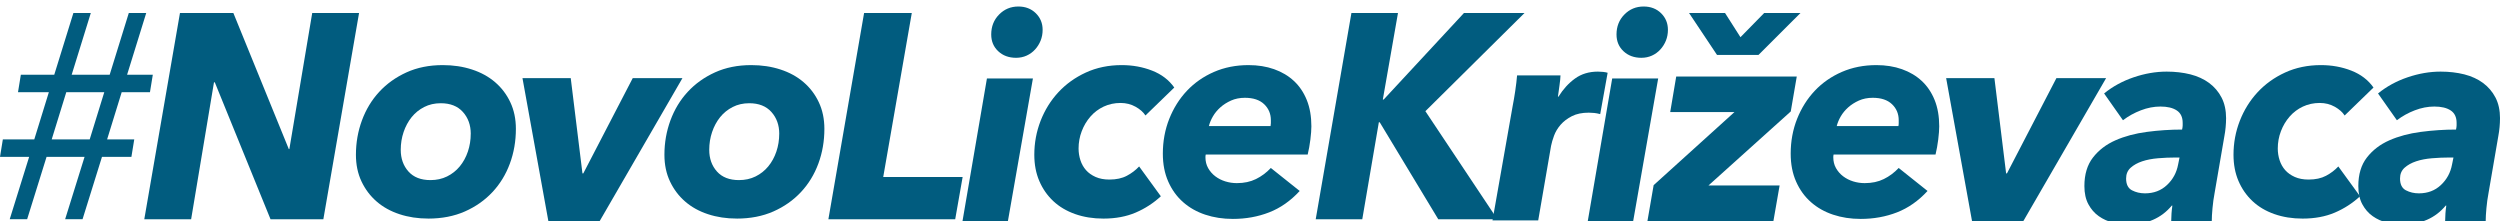
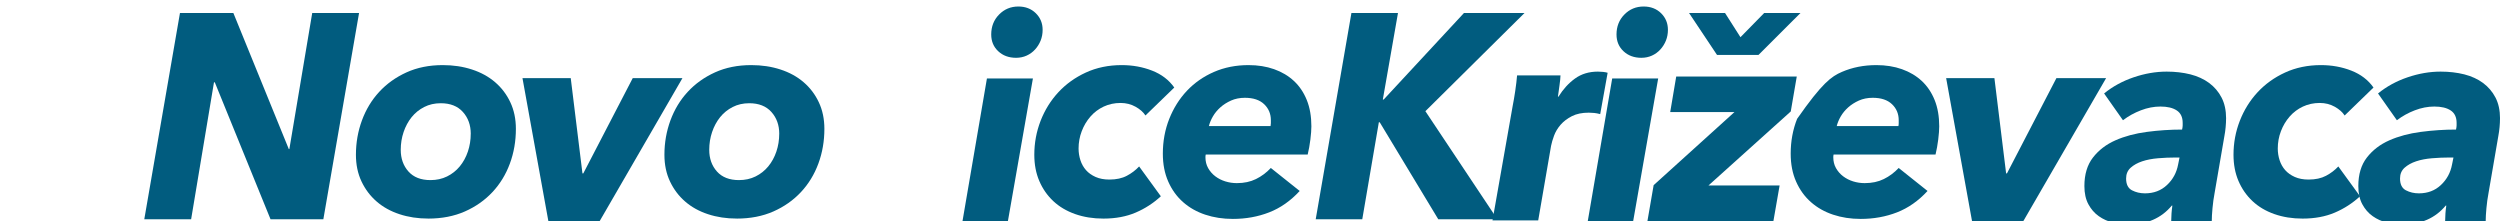
<svg xmlns="http://www.w3.org/2000/svg" width="384" height="34" viewBox="0 0 384 34" fill="none">
  <g clip-path="url(#clip0_2_31)">
-     <path d="M4.476 24.099H0L0.437 21.412H5.265L7.503 14.166H2.764L3.201 11.483H8.333L11.272 2H13.947L11.009 11.483H16.845L19.783 2H22.459L19.52 11.483H23.47L23.033 14.166H18.69L16.452 21.412H20.621L20.183 24.099H15.663L12.68 33.673H10.005L12.988 24.099H7.151L4.169 33.673H1.493L4.476 24.099ZM7.941 21.412H13.777L16.015 14.166H10.179L7.941 21.412Z" fill="#015C7F" />
    <path d="M41.553 33.676L32.997 12.651H32.867L29.358 33.676H22.162L27.642 2H35.846L44.358 22.893H44.447L47.956 2H55.151L49.667 33.676H41.549H41.553Z" fill="#015C7F" />
    <path d="M65.771 33.572C64.193 33.572 62.722 33.349 61.362 32.9C60.002 32.454 58.831 31.804 57.853 30.954C56.871 30.104 56.096 29.076 55.526 27.867C54.955 26.658 54.67 25.294 54.67 23.775C54.67 21.928 54.977 20.167 55.592 18.497C56.208 16.827 57.089 15.365 58.245 14.114C59.402 12.86 60.798 11.863 62.436 11.118C64.074 10.374 65.93 10 68.009 10C69.617 10 71.111 10.223 72.485 10.672C73.86 11.118 75.046 11.768 76.039 12.618C77.032 13.468 77.817 14.496 78.384 15.705C78.955 16.914 79.24 18.278 79.24 19.797C79.24 21.675 78.933 23.45 78.318 25.12C77.703 26.79 76.81 28.253 75.642 29.503C74.472 30.757 73.06 31.747 71.407 32.48C69.754 33.209 67.876 33.576 65.767 33.576L65.771 33.572ZM72.308 20.552C72.308 19.211 71.904 18.093 71.1 17.198C70.296 16.302 69.162 15.856 67.698 15.856C66.76 15.856 65.912 16.049 65.152 16.438C64.393 16.827 63.748 17.349 63.222 18.002C62.696 18.66 62.284 19.419 61.992 20.284C61.699 21.149 61.554 22.06 61.554 23.012C61.554 24.353 61.951 25.464 62.74 26.345C63.529 27.225 64.656 27.663 66.12 27.663C67.057 27.663 67.902 27.478 68.665 27.104C69.425 26.73 70.077 26.216 70.618 25.562C71.159 24.905 71.574 24.146 71.867 23.28C72.159 22.415 72.304 21.505 72.304 20.552H72.308Z" fill="#015C7F" />
    <path d="M91.92 34.28H84.287L80.252 12H87.666L89.464 26.629H89.597L97.189 12H104.823L91.924 34.28H91.92Z" fill="#015C7F" />
    <path d="M113.156 33.572C111.578 33.572 110.107 33.349 108.747 32.9C107.387 32.454 106.216 31.804 105.238 30.954C104.256 30.104 103.481 29.076 102.911 27.867C102.34 26.658 102.055 25.294 102.055 23.775C102.055 21.928 102.362 20.167 102.977 18.497C103.592 16.827 104.474 15.365 105.63 14.114C106.787 12.86 108.183 11.863 109.821 11.118C111.459 10.374 113.315 10 115.394 10C117.002 10 118.496 10.223 119.87 10.672C121.245 11.118 122.431 11.768 123.424 12.618C124.417 13.468 125.202 14.496 125.769 15.705C126.34 16.914 126.625 18.278 126.625 19.797C126.625 21.675 126.318 23.45 125.703 25.12C125.088 26.79 124.195 28.253 123.027 29.503C121.856 30.757 120.445 31.747 118.792 32.48C117.139 33.209 115.261 33.576 113.152 33.576L113.156 33.572ZM119.692 20.552C119.692 19.211 119.289 18.093 118.485 17.198C117.68 16.302 116.547 15.856 115.083 15.856C114.145 15.856 113.297 16.049 112.537 16.438C111.778 16.827 111.133 17.349 110.607 18.002C110.081 18.66 109.669 19.419 109.377 20.284C109.084 21.149 108.939 22.06 108.939 23.012C108.939 24.353 109.336 25.464 110.125 26.345C110.914 27.225 112.041 27.663 113.504 27.663C114.442 27.663 115.287 27.478 116.05 27.104C116.81 26.73 117.462 26.216 118.003 25.562C118.544 24.905 118.959 24.146 119.252 23.28C119.544 22.415 119.689 21.505 119.689 20.552H119.692Z" fill="#015C7F" />
-     <path d="M127.24 33.676L132.724 2H140.05L135.663 27.189H147.861L146.72 33.676H127.24Z" fill="#015C7F" />
    <path d="M147.776 34.335L151.592 12.055H158.655L154.749 34.335H147.772H147.776ZM160.148 4.582C160.148 5.179 160.044 5.73 159.841 6.237C159.637 6.743 159.352 7.2 158.985 7.601C158.618 8.005 158.188 8.315 157.692 8.541C157.195 8.764 156.654 8.878 156.069 8.878C154.957 8.878 154.042 8.541 153.327 7.869C152.608 7.196 152.252 6.342 152.252 5.296C152.252 4.072 152.652 3.052 153.46 2.232C154.264 1.412 155.25 1 156.421 1C157.503 1 158.396 1.344 159.096 2.028C159.796 2.715 160.148 3.565 160.148 4.578V4.582Z" fill="#015C7F" />
    <path d="M175.941 17.738C175.618 17.232 175.114 16.782 174.425 16.396C173.736 16.011 172.969 15.815 172.12 15.815C171.183 15.815 170.323 16 169.53 16.37C168.741 16.74 168.059 17.254 167.489 17.908C166.918 18.561 166.473 19.309 166.151 20.16C165.829 21.006 165.669 21.89 165.669 22.812C165.669 23.435 165.766 24.04 165.955 24.618C166.144 25.196 166.429 25.702 166.811 26.133C167.189 26.564 167.681 26.911 168.282 27.18C168.882 27.448 169.59 27.58 170.409 27.58C171.461 27.58 172.354 27.387 173.084 26.998C173.814 26.613 174.444 26.133 174.97 25.566L178.305 30.149C177.164 31.203 175.878 32.035 174.444 32.65C173.01 33.266 171.357 33.576 169.486 33.576C167.907 33.576 166.459 33.346 165.143 32.881C163.828 32.416 162.709 31.755 161.786 30.89C160.863 30.024 160.148 28.997 159.637 27.803C159.126 26.609 158.87 25.268 158.87 23.775C158.87 21.958 159.192 20.22 159.833 18.565C160.478 16.91 161.382 15.448 162.553 14.182C163.724 12.917 165.136 11.9 166.788 11.141C168.441 10.382 170.275 10 172.295 10C173.962 10 175.518 10.283 176.967 10.85C178.416 11.417 179.55 12.282 180.369 13.446L175.937 17.741L175.941 17.738Z" fill="#015C7F" />
    <path d="M185.201 23.741C185.171 23.862 185.156 23.994 185.156 24.146C185.156 24.773 185.293 25.332 185.571 25.823C185.849 26.314 186.216 26.734 186.668 27.078C187.12 27.421 187.631 27.682 188.202 27.86C188.773 28.037 189.365 28.128 189.981 28.128C191.092 28.128 192.07 27.92 192.919 27.501C193.767 27.085 194.527 26.515 195.201 25.8L199.633 29.333C198.229 30.856 196.665 31.951 194.938 32.62C193.212 33.293 191.355 33.625 189.365 33.625C187.842 33.625 186.434 33.41 185.13 32.975C183.83 32.544 182.696 31.902 181.729 31.052C180.761 30.202 180.002 29.152 179.446 27.897C178.89 26.643 178.612 25.215 178.612 23.602C178.612 21.694 178.942 19.91 179.598 18.255C180.258 16.601 181.162 15.161 182.318 13.937C183.474 12.713 184.856 11.753 186.464 11.05C188.072 10.351 189.843 10 191.774 10C193.208 10 194.516 10.208 195.702 10.627C196.887 11.047 197.903 11.651 198.751 12.441C199.6 13.23 200.256 14.209 200.726 15.373C201.193 16.536 201.427 17.878 201.427 19.4C201.427 19.937 201.375 20.617 201.275 21.437C201.171 22.256 201.034 23.023 200.86 23.741H185.197H185.201ZM195.161 19.359C195.19 19.211 195.205 19.06 195.205 18.913V18.467C195.205 17.481 194.861 16.661 194.175 16.007C193.486 15.35 192.5 15.021 191.214 15.021C190.425 15.021 189.714 15.165 189.088 15.444C188.458 15.728 187.909 16.079 187.442 16.495C186.975 16.914 186.594 17.375 186.301 17.881C186.008 18.388 185.805 18.883 185.686 19.359H195.164H195.161Z" fill="#015C7F" />
    <path d="M220.917 33.676L211.924 18.779H211.791L209.245 33.676H202.094L207.578 2H214.729L212.402 15.288H212.535L224.863 2H234.164L218.938 17.079L229.995 33.676H220.913H220.917Z" fill="#015C7F" />
    <path d="M239.385 14.846C240.085 13.713 240.926 12.787 241.908 12.073C242.887 11.359 244.065 11 245.44 11C245.703 11 245.973 11.015 246.251 11.045C246.529 11.076 246.755 11.121 246.933 11.178L245.792 17.529C245.469 17.438 245.162 17.381 244.869 17.351C244.576 17.321 244.298 17.306 244.035 17.306C243.013 17.306 242.149 17.483 241.445 17.842C240.741 18.201 240.167 18.64 239.711 19.161C239.259 19.682 238.922 20.241 238.703 20.838C238.485 21.435 238.329 21.957 238.244 22.403L236.269 33.854H229.247L232.363 16.184C232.478 15.617 232.604 14.888 232.737 13.992C232.871 13.097 232.963 12.292 233.023 11.578H239.692C239.692 11.729 239.678 11.944 239.648 12.228C239.618 12.511 239.581 12.81 239.537 13.123C239.492 13.437 239.448 13.751 239.407 14.064C239.363 14.378 239.326 14.638 239.296 14.846H239.385Z" fill="#015C7F" />
    <path d="M243.817 34.335L247.633 12.055H254.696L250.79 34.335H243.813H243.817ZM256.193 4.582C256.193 5.179 256.089 5.73 255.885 6.237C255.681 6.743 255.396 7.2 255.029 7.601C254.662 8.005 254.233 8.315 253.736 8.541C253.239 8.764 252.698 8.878 252.113 8.878C251.001 8.878 250.086 8.541 249.371 7.869C248.652 7.196 248.296 6.342 248.296 5.296C248.296 4.072 248.697 3.052 249.504 2.232C250.308 1.412 251.294 1 252.465 1C253.547 1 254.44 1.344 255.14 2.028C255.841 2.715 256.193 3.565 256.193 4.578V4.582Z" fill="#015C7F" />
    <path d="M253.032 34.032L253.999 28.44L266.416 17.211H256.545L257.467 11.752H275.983L275.061 17.12L262.425 28.485H273.349L272.382 34.032H253.032ZM270.099 8.442H263.737L259.439 2H264.967L267.335 5.714L270.977 2H276.55L270.099 8.442Z" fill="#015C7F" />
-     <path d="M281.638 23.741C281.608 23.862 281.593 23.994 281.593 24.146C281.593 24.773 281.73 25.332 282.008 25.823C282.286 26.314 282.653 26.734 283.105 27.078C283.557 27.421 284.072 27.682 284.639 27.86C285.206 28.037 285.803 28.128 286.418 28.128C287.529 28.128 288.508 27.92 289.356 27.501C290.205 27.085 290.964 26.515 291.639 25.8L296.07 29.333C294.666 30.856 293.102 31.951 291.376 32.62C289.649 33.293 287.793 33.625 285.803 33.625C284.28 33.625 282.868 33.41 281.567 32.975C280.267 32.544 279.133 31.902 278.166 31.052C277.202 30.202 276.439 29.152 275.883 27.897C275.327 26.643 275.05 25.215 275.05 23.602C275.05 21.694 275.379 19.91 276.035 18.255C276.695 16.601 277.599 15.161 278.755 13.937C279.911 12.713 281.293 11.753 282.901 11.05C284.509 10.351 286.281 10 288.211 10C289.645 10 290.953 10.208 292.139 10.627C293.325 11.047 294.34 11.651 295.189 12.441C296.037 13.23 296.693 14.209 297.163 15.373C297.63 16.536 297.864 17.878 297.864 19.4C297.864 19.937 297.812 20.617 297.712 21.437C297.608 22.256 297.471 23.023 297.297 23.741H281.634H281.638ZM291.598 19.359C291.628 19.211 291.642 19.06 291.642 18.913V18.467C291.642 17.481 291.298 16.661 290.612 16.007C289.923 15.35 288.937 15.021 287.652 15.021C286.862 15.021 286.151 15.165 285.525 15.444C284.895 15.728 284.346 16.079 283.88 16.495C283.413 16.914 283.031 17.375 282.738 17.881C282.446 18.388 282.242 18.883 282.123 19.359H291.602H291.598Z" fill="#015C7F" />
+     <path d="M281.638 23.741C281.608 23.862 281.593 23.994 281.593 24.146C281.593 24.773 281.73 25.332 282.008 25.823C282.286 26.314 282.653 26.734 283.105 27.078C283.557 27.421 284.072 27.682 284.639 27.86C285.206 28.037 285.803 28.128 286.418 28.128C287.529 28.128 288.508 27.92 289.356 27.501C290.205 27.085 290.964 26.515 291.639 25.8L296.07 29.333C294.666 30.856 293.102 31.951 291.376 32.62C289.649 33.293 287.793 33.625 285.803 33.625C284.28 33.625 282.868 33.41 281.567 32.975C280.267 32.544 279.133 31.902 278.166 31.052C277.202 30.202 276.439 29.152 275.883 27.897C275.327 26.643 275.05 25.215 275.05 23.602C275.05 21.694 275.379 19.91 276.035 18.255C279.911 12.713 281.293 11.753 282.901 11.05C284.509 10.351 286.281 10 288.211 10C289.645 10 290.953 10.208 292.139 10.627C293.325 11.047 294.34 11.651 295.189 12.441C296.037 13.23 296.693 14.209 297.163 15.373C297.63 16.536 297.864 17.878 297.864 19.4C297.864 19.937 297.812 20.617 297.712 21.437C297.608 22.256 297.471 23.023 297.297 23.741H281.634H281.638ZM291.598 19.359C291.628 19.211 291.642 19.06 291.642 18.913V18.467C291.642 17.481 291.298 16.661 290.612 16.007C289.923 15.35 288.937 15.021 287.652 15.021C286.862 15.021 286.151 15.165 285.525 15.444C284.895 15.728 284.346 16.079 283.88 16.495C283.413 16.914 283.031 17.375 282.738 17.881C282.446 18.388 282.242 18.883 282.123 19.359H291.602H291.598Z" fill="#015C7F" />
    <path d="M310.596 34.28H302.962L298.927 12H306.342L308.139 26.629H308.272L315.865 12H323.498L310.599 34.28H310.596Z" fill="#015C7F" />
    <path d="M341.925 18.201C341.925 18.621 341.903 19.067 341.858 19.543C341.814 20.019 341.747 20.483 341.662 20.929L340.169 29.608C340.02 30.382 339.913 31.172 339.839 31.98C339.765 32.785 339.728 33.443 339.728 33.949H333.499C333.499 33.62 333.514 33.242 333.543 32.808C333.573 32.377 333.617 31.965 333.677 31.576H333.588C331.98 33.514 329.756 34.485 326.918 34.485C326.158 34.485 325.373 34.387 324.573 34.194C323.768 34.002 323.039 33.673 322.379 33.208C321.719 32.747 321.186 32.135 320.778 31.376C320.367 30.616 320.163 29.683 320.163 28.58C320.163 26.789 320.6 25.331 321.479 24.197C322.357 23.064 323.505 22.183 324.925 21.556C326.344 20.929 327.952 20.498 329.753 20.26C331.55 20.022 333.358 19.901 335.17 19.901C335.229 19.633 335.259 19.425 335.259 19.274V18.87C335.259 18.005 334.959 17.37 334.359 16.97C333.758 16.565 332.917 16.365 331.835 16.365C330.842 16.365 329.838 16.558 328.83 16.947C327.822 17.336 326.907 17.842 326.088 18.47L323.19 14.355C324.506 13.282 326.021 12.455 327.733 11.873C329.445 11.291 331.135 11 332.802 11C334.118 11 335.333 11.144 336.445 11.423C337.556 11.707 338.512 12.149 339.32 12.742C340.124 13.339 340.762 14.083 341.228 14.978C341.695 15.874 341.929 16.947 341.929 18.201H341.925ZM334.158 24.194C333.28 24.194 332.387 24.231 331.483 24.307C330.575 24.382 329.764 24.537 329.049 24.775C328.33 25.013 327.741 25.342 327.27 25.761C326.803 26.181 326.57 26.732 326.57 27.416C326.57 28.312 326.87 28.916 327.47 29.23C328.07 29.543 328.734 29.698 329.467 29.698C330.812 29.698 331.939 29.275 332.847 28.421C333.755 27.571 334.325 26.521 334.559 25.267L334.777 24.194H334.162H334.158Z" fill="#015C7F" />
    <path d="M360.133 17.738C359.811 17.232 359.307 16.782 358.622 16.396C357.932 16.011 357.165 15.815 356.317 15.815C355.379 15.815 354.516 16 353.727 16.37C352.937 16.74 352.256 17.254 351.685 17.908C351.114 18.561 350.67 19.309 350.347 20.16C350.025 21.006 349.866 21.89 349.866 22.812C349.866 23.435 349.962 24.04 350.151 24.618C350.34 25.196 350.625 25.702 351.007 26.133C351.389 26.564 351.878 26.911 352.478 27.18C353.078 27.448 353.786 27.58 354.605 27.58C355.657 27.58 356.55 27.387 357.28 26.998C358.01 26.613 358.64 26.133 359.166 25.566L362.501 30.149C361.36 31.203 360.074 32.035 358.64 32.65C357.206 33.266 355.553 33.576 353.682 33.576C352.104 33.576 350.655 33.346 349.34 32.881C348.024 32.42 346.905 31.755 345.982 30.89C345.06 30.024 344.345 28.997 343.833 27.803C343.322 26.609 343.066 25.268 343.066 23.775C343.066 21.958 343.389 20.22 344.033 18.565C344.678 16.91 345.582 15.448 346.753 14.182C347.924 12.917 349.336 11.9 350.988 11.141C352.641 10.382 354.475 10 356.495 10C358.162 10 359.718 10.283 361.167 10.85C362.616 11.417 363.75 12.282 364.569 13.446L360.137 17.741L360.133 17.738Z" fill="#015C7F" />
    <path d="M384 18.201C384 18.621 383.978 19.067 383.933 19.543C383.889 20.019 383.822 20.483 383.737 20.929L382.244 29.608C382.095 30.382 381.988 31.172 381.914 31.98C381.84 32.785 381.803 33.443 381.803 33.949H375.574C375.574 33.62 375.589 33.242 375.618 32.808C375.648 32.377 375.692 31.965 375.752 31.576H375.663C374.055 33.514 371.831 34.485 368.993 34.485C368.233 34.485 367.448 34.387 366.648 34.194C365.843 34.002 365.113 33.673 364.454 33.208C363.794 32.747 363.261 32.135 362.853 31.376C362.442 30.616 362.238 29.683 362.238 28.58C362.238 26.789 362.675 25.331 363.554 24.197C364.432 23.064 365.58 22.183 367 21.556C368.419 20.929 370.027 20.498 371.828 20.26C373.625 20.022 375.433 19.901 377.245 19.901C377.304 19.633 377.334 19.425 377.334 19.274V18.87C377.334 18.005 377.034 17.37 376.434 16.97C375.833 16.565 374.992 16.365 373.91 16.365C372.917 16.365 371.913 16.558 370.905 16.947C369.897 17.336 368.982 17.842 368.163 18.47L365.265 14.355C366.581 13.282 368.096 12.455 369.808 11.873C371.52 11.291 373.21 11 374.877 11C376.193 11 377.408 11.144 378.52 11.423C379.631 11.707 380.587 12.149 381.395 12.742C382.199 13.339 382.836 14.083 383.303 14.978C383.77 15.874 384.004 16.947 384.004 18.201H384ZM376.233 24.194C375.355 24.194 374.462 24.231 373.558 24.307C372.65 24.382 371.839 24.537 371.124 24.775C370.405 25.013 369.816 25.342 369.345 25.761C368.878 26.181 368.645 26.732 368.645 27.416C368.645 28.312 368.945 28.916 369.545 29.23C370.145 29.543 370.809 29.698 371.542 29.698C372.887 29.698 374.014 29.275 374.922 28.421C375.83 27.571 376.4 26.521 376.634 25.267L376.852 24.194H376.237H376.233Z" fill="#015C7F" />
  </g>
  <defs>
    <clipPath id="clip0_2_31">
      <rect width="384" height="34" fill="white" />
    </clipPath>
  </defs>
</svg>